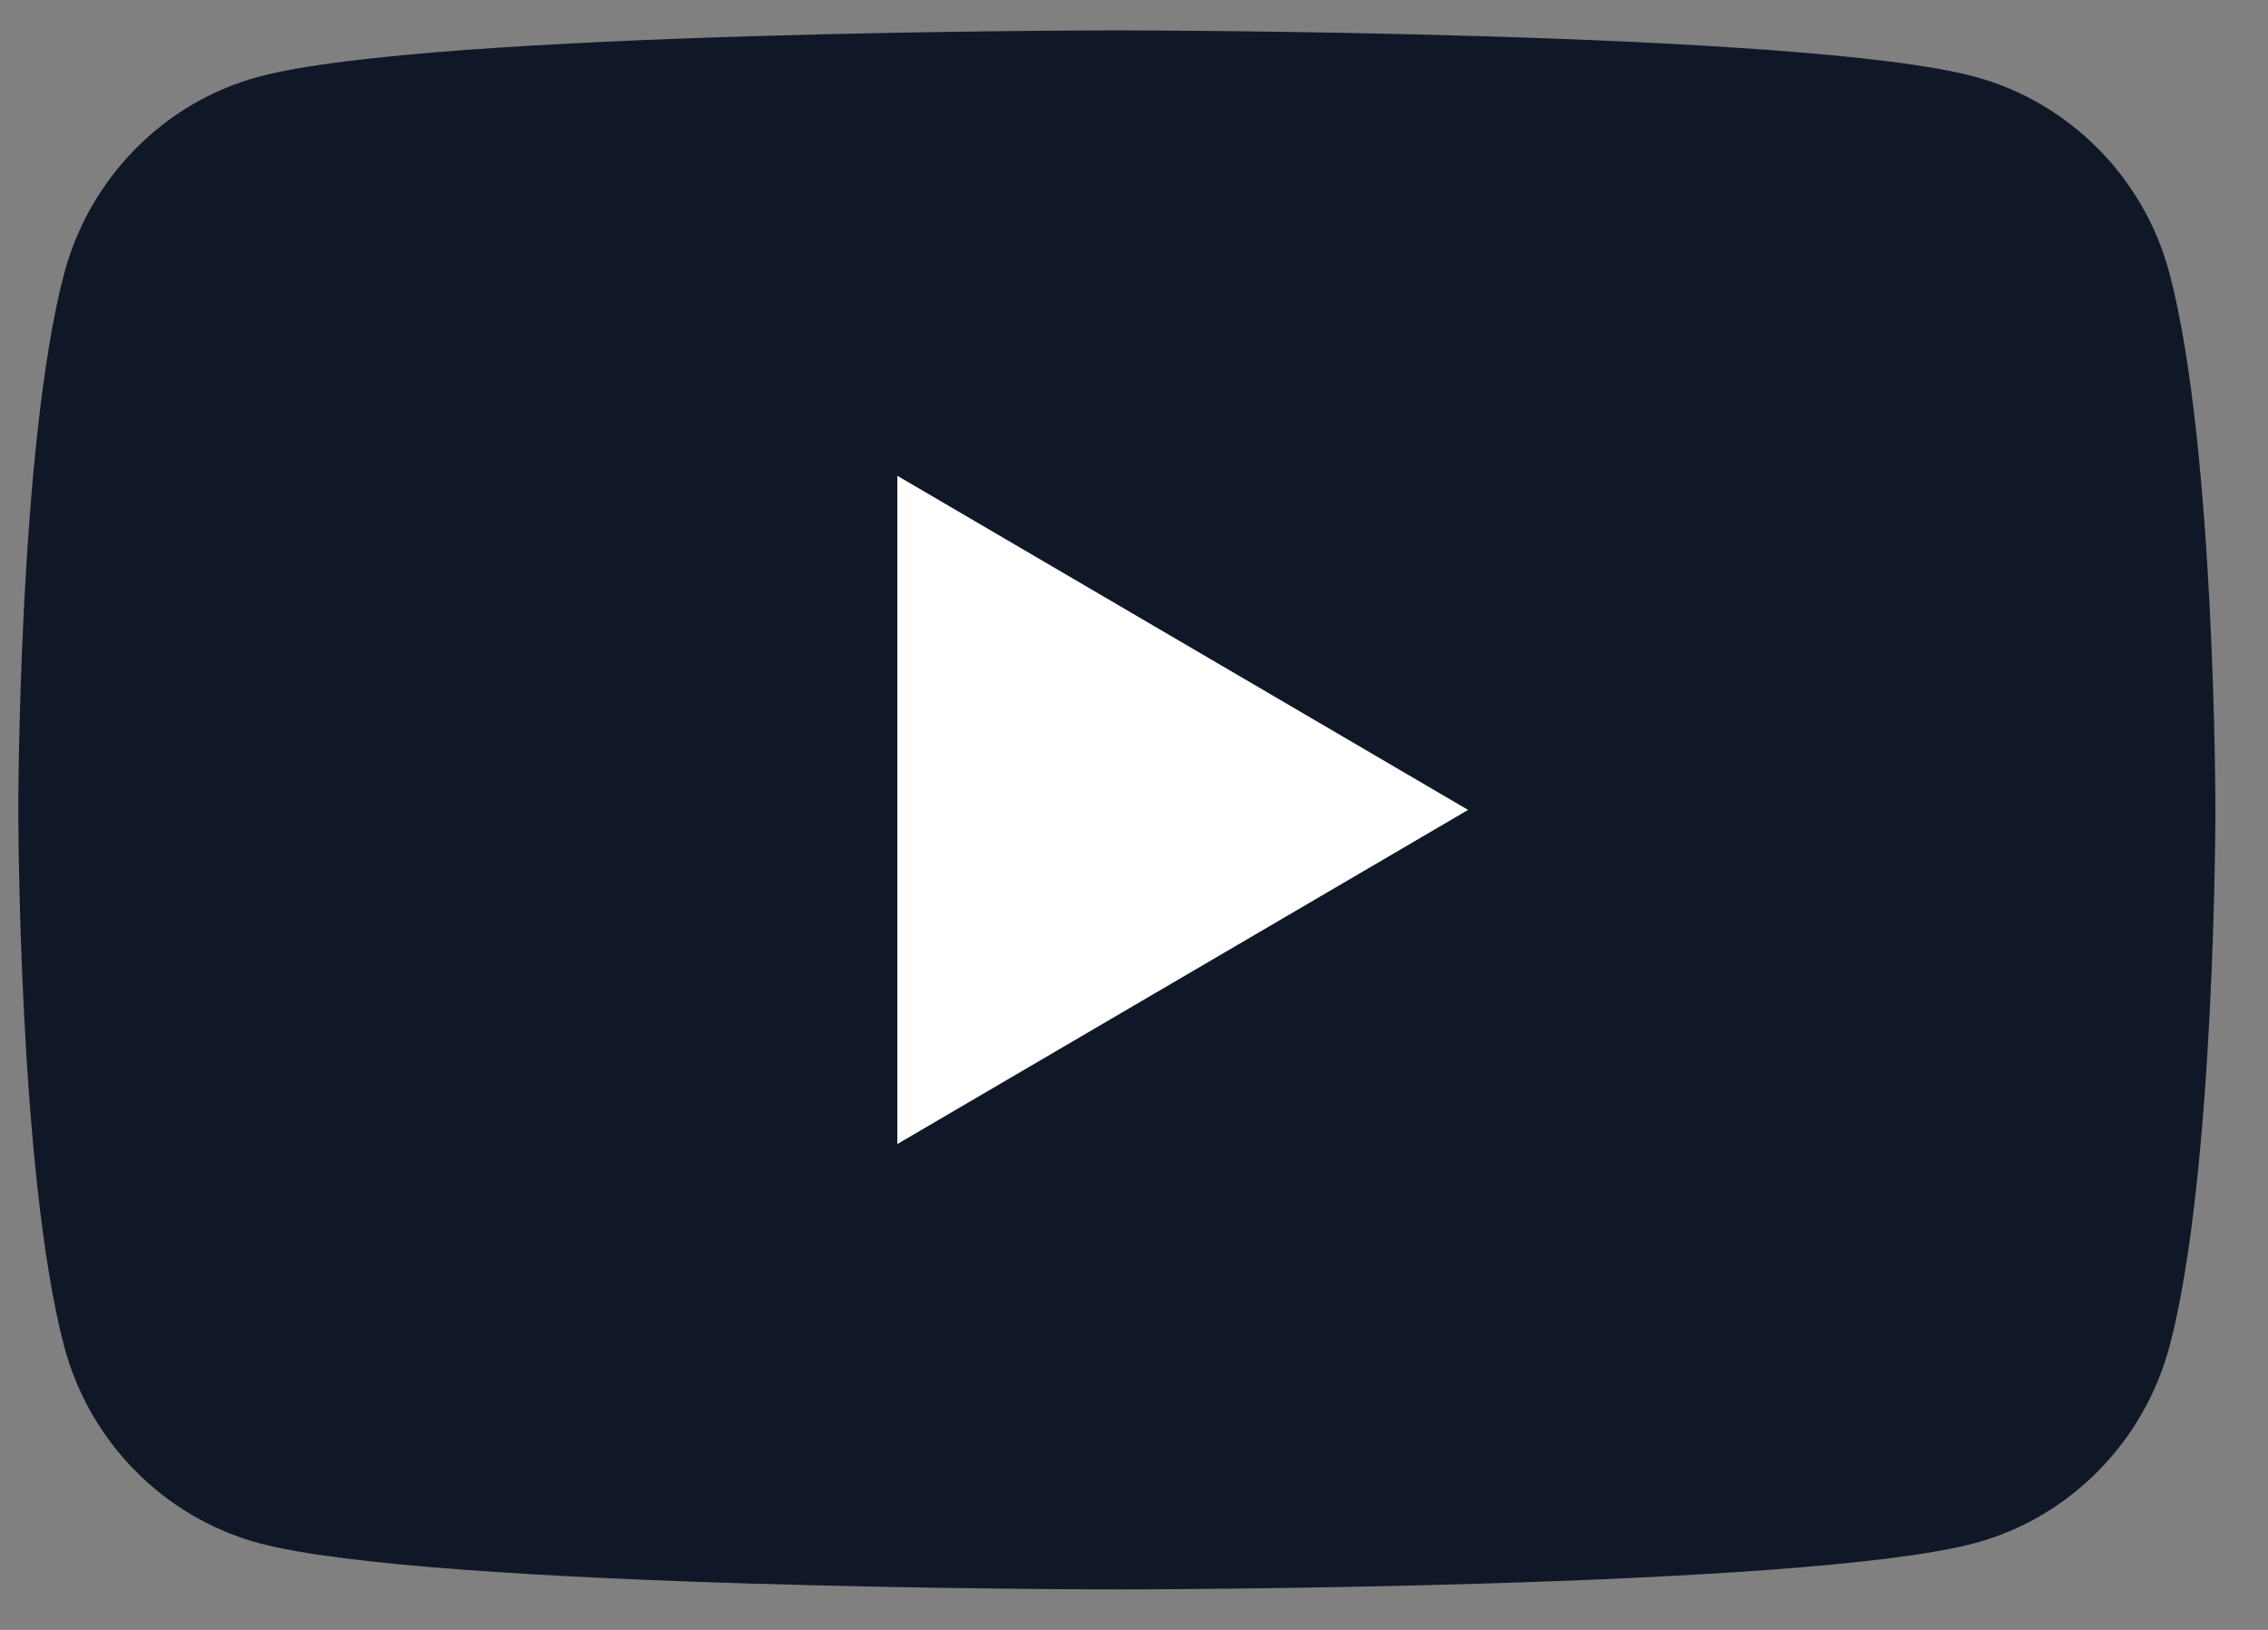
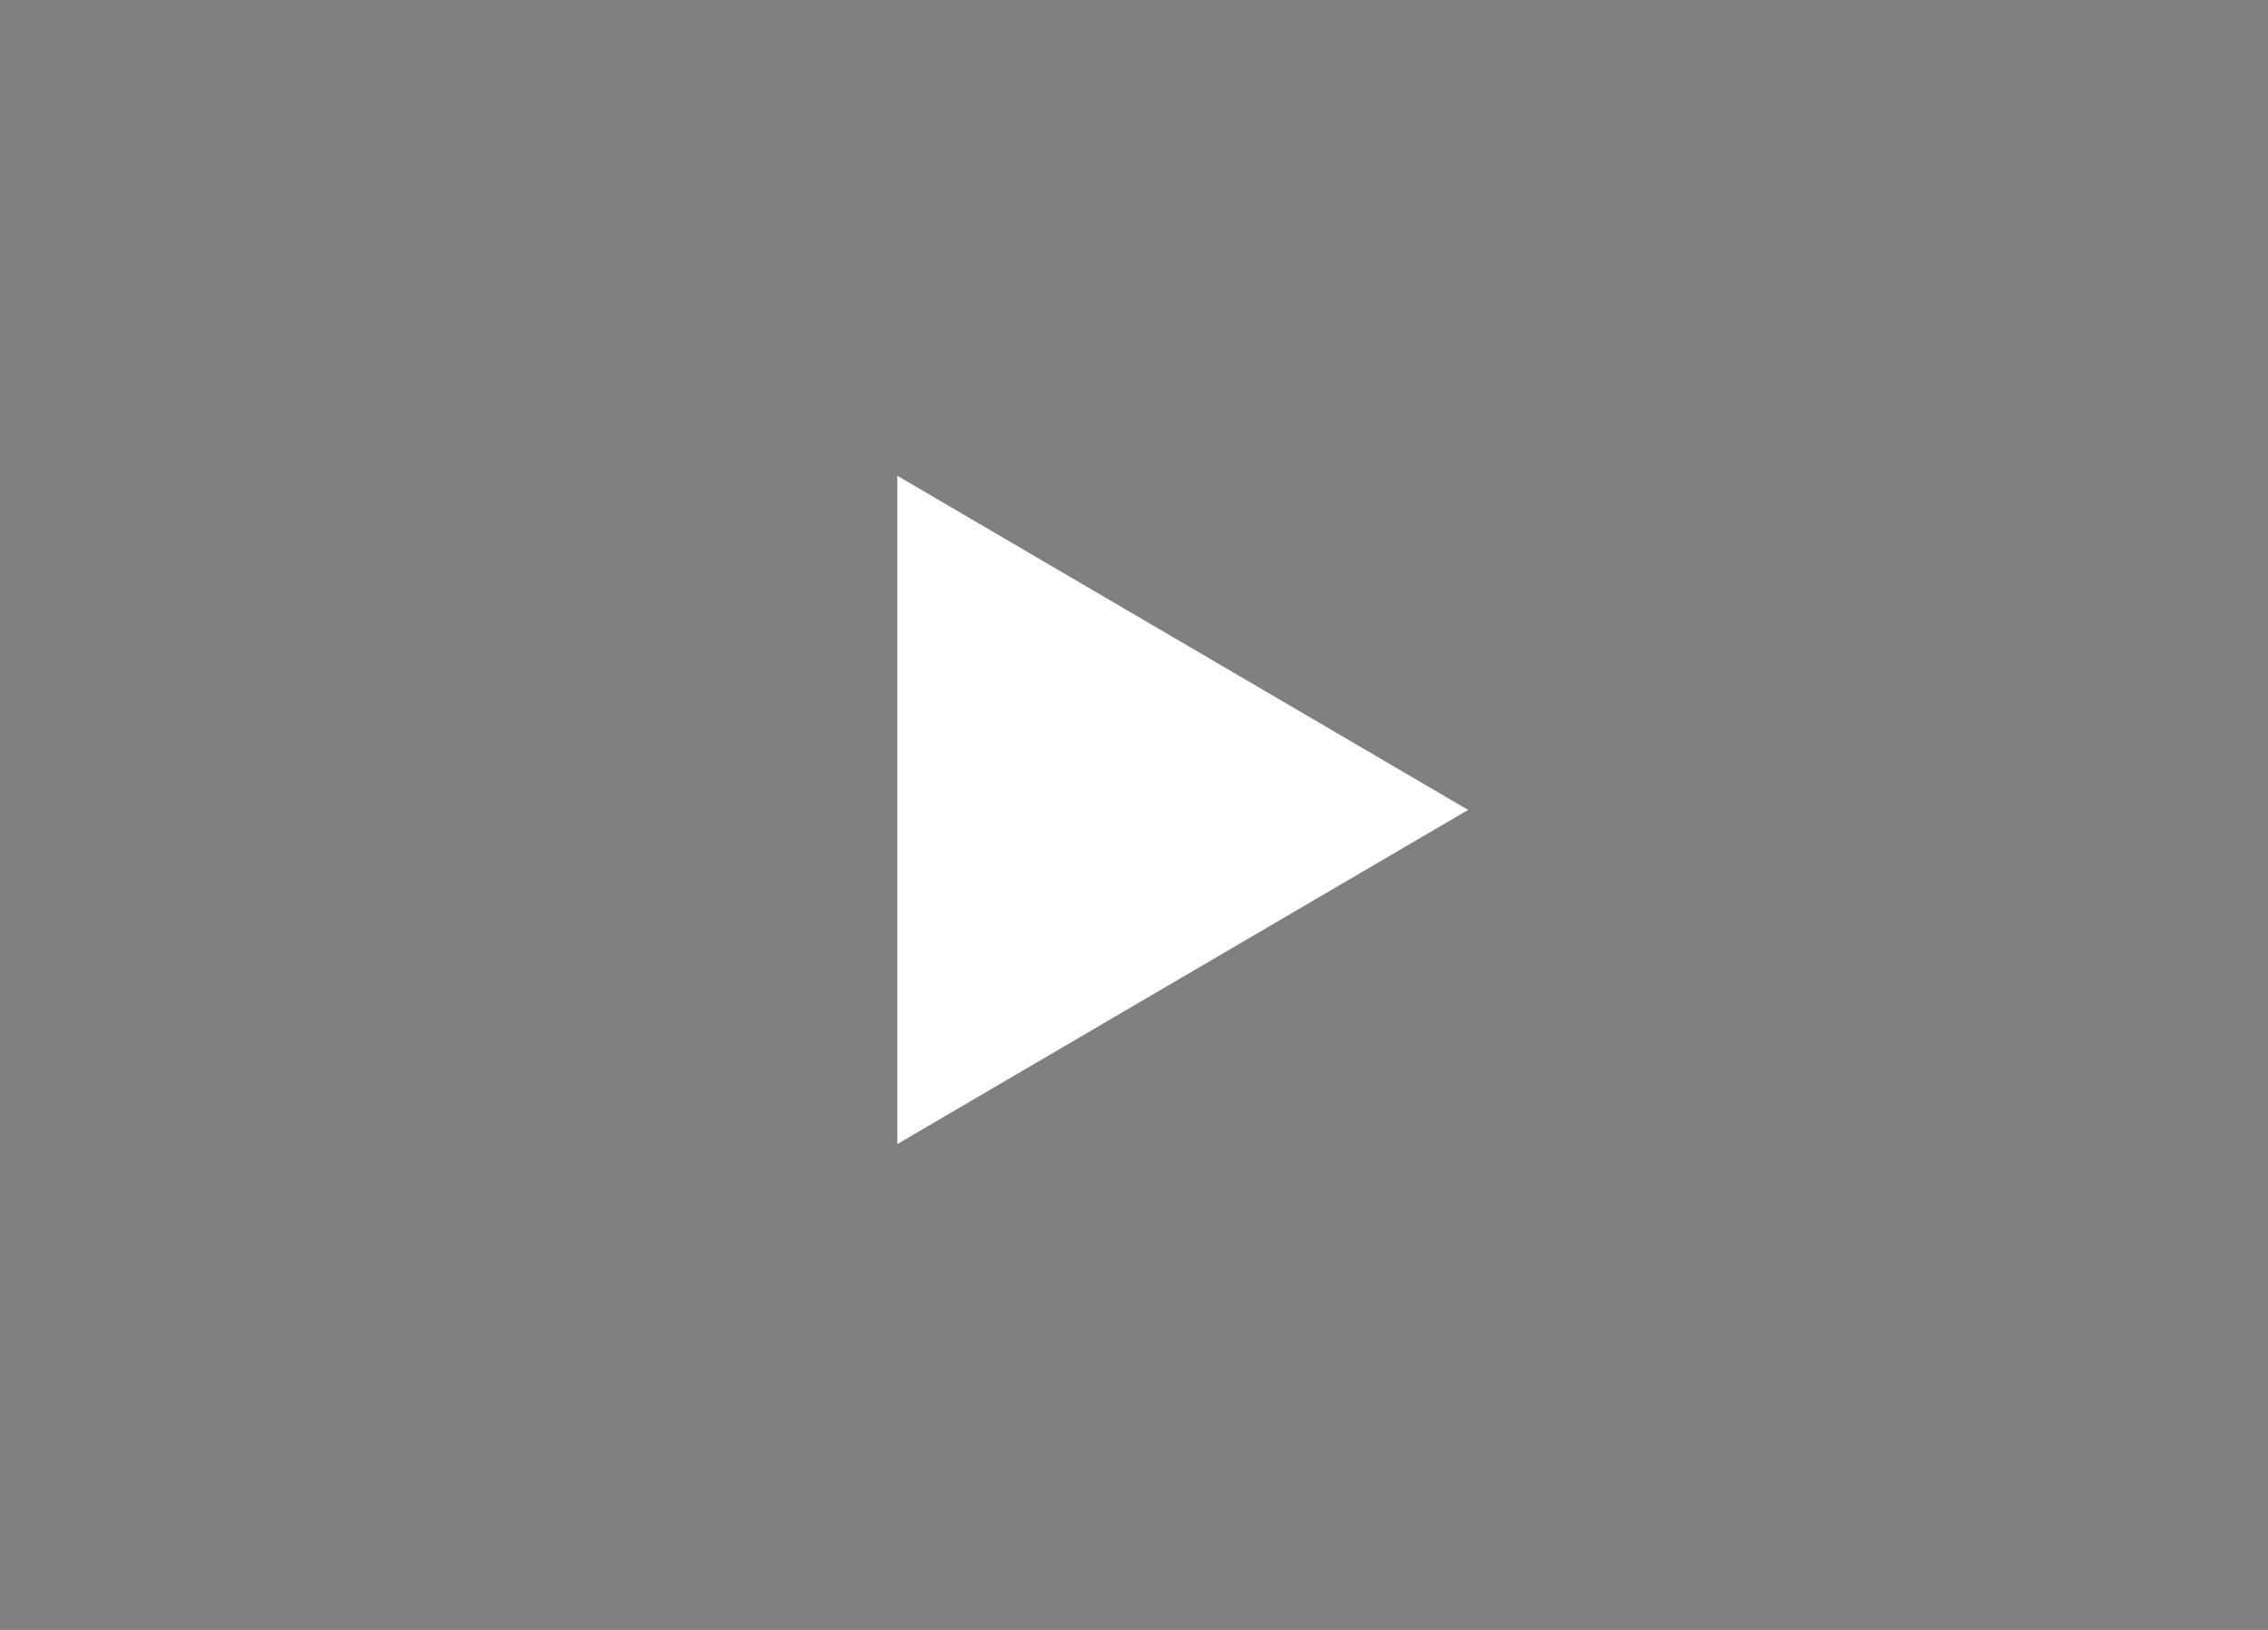
<svg xmlns="http://www.w3.org/2000/svg" width="32" height="23" viewBox="0 0 32 23" fill="none">
  <rect x="0" y="0" width="32" height="23" fill="#808080" stroke="none" />
-   <path d="M30.612 3.864C30.257 2.514 29.206 1.449 27.87 1.084C25.453 0.429 15.758 0.429 15.758 0.429C15.758 0.429 6.067 0.429 3.646 1.084C2.314 1.444 1.264 2.509 0.904 3.864C0.258 6.314 0.258 11.429 0.258 11.429C0.258 11.429 0.258 16.544 0.904 18.994C1.259 20.344 2.309 21.409 3.646 21.774C6.067 22.429 15.758 22.429 15.758 22.429C15.758 22.429 25.453 22.429 27.87 21.774C29.201 21.414 30.252 20.349 30.612 18.994C31.258 16.544 31.258 11.429 31.258 11.429C31.258 11.429 31.258 6.314 30.612 3.864Z" fill="#101828" />
  <path d="M12.661 16.144L20.714 11.429L12.661 6.714V16.144Z" fill="white" />
</svg>